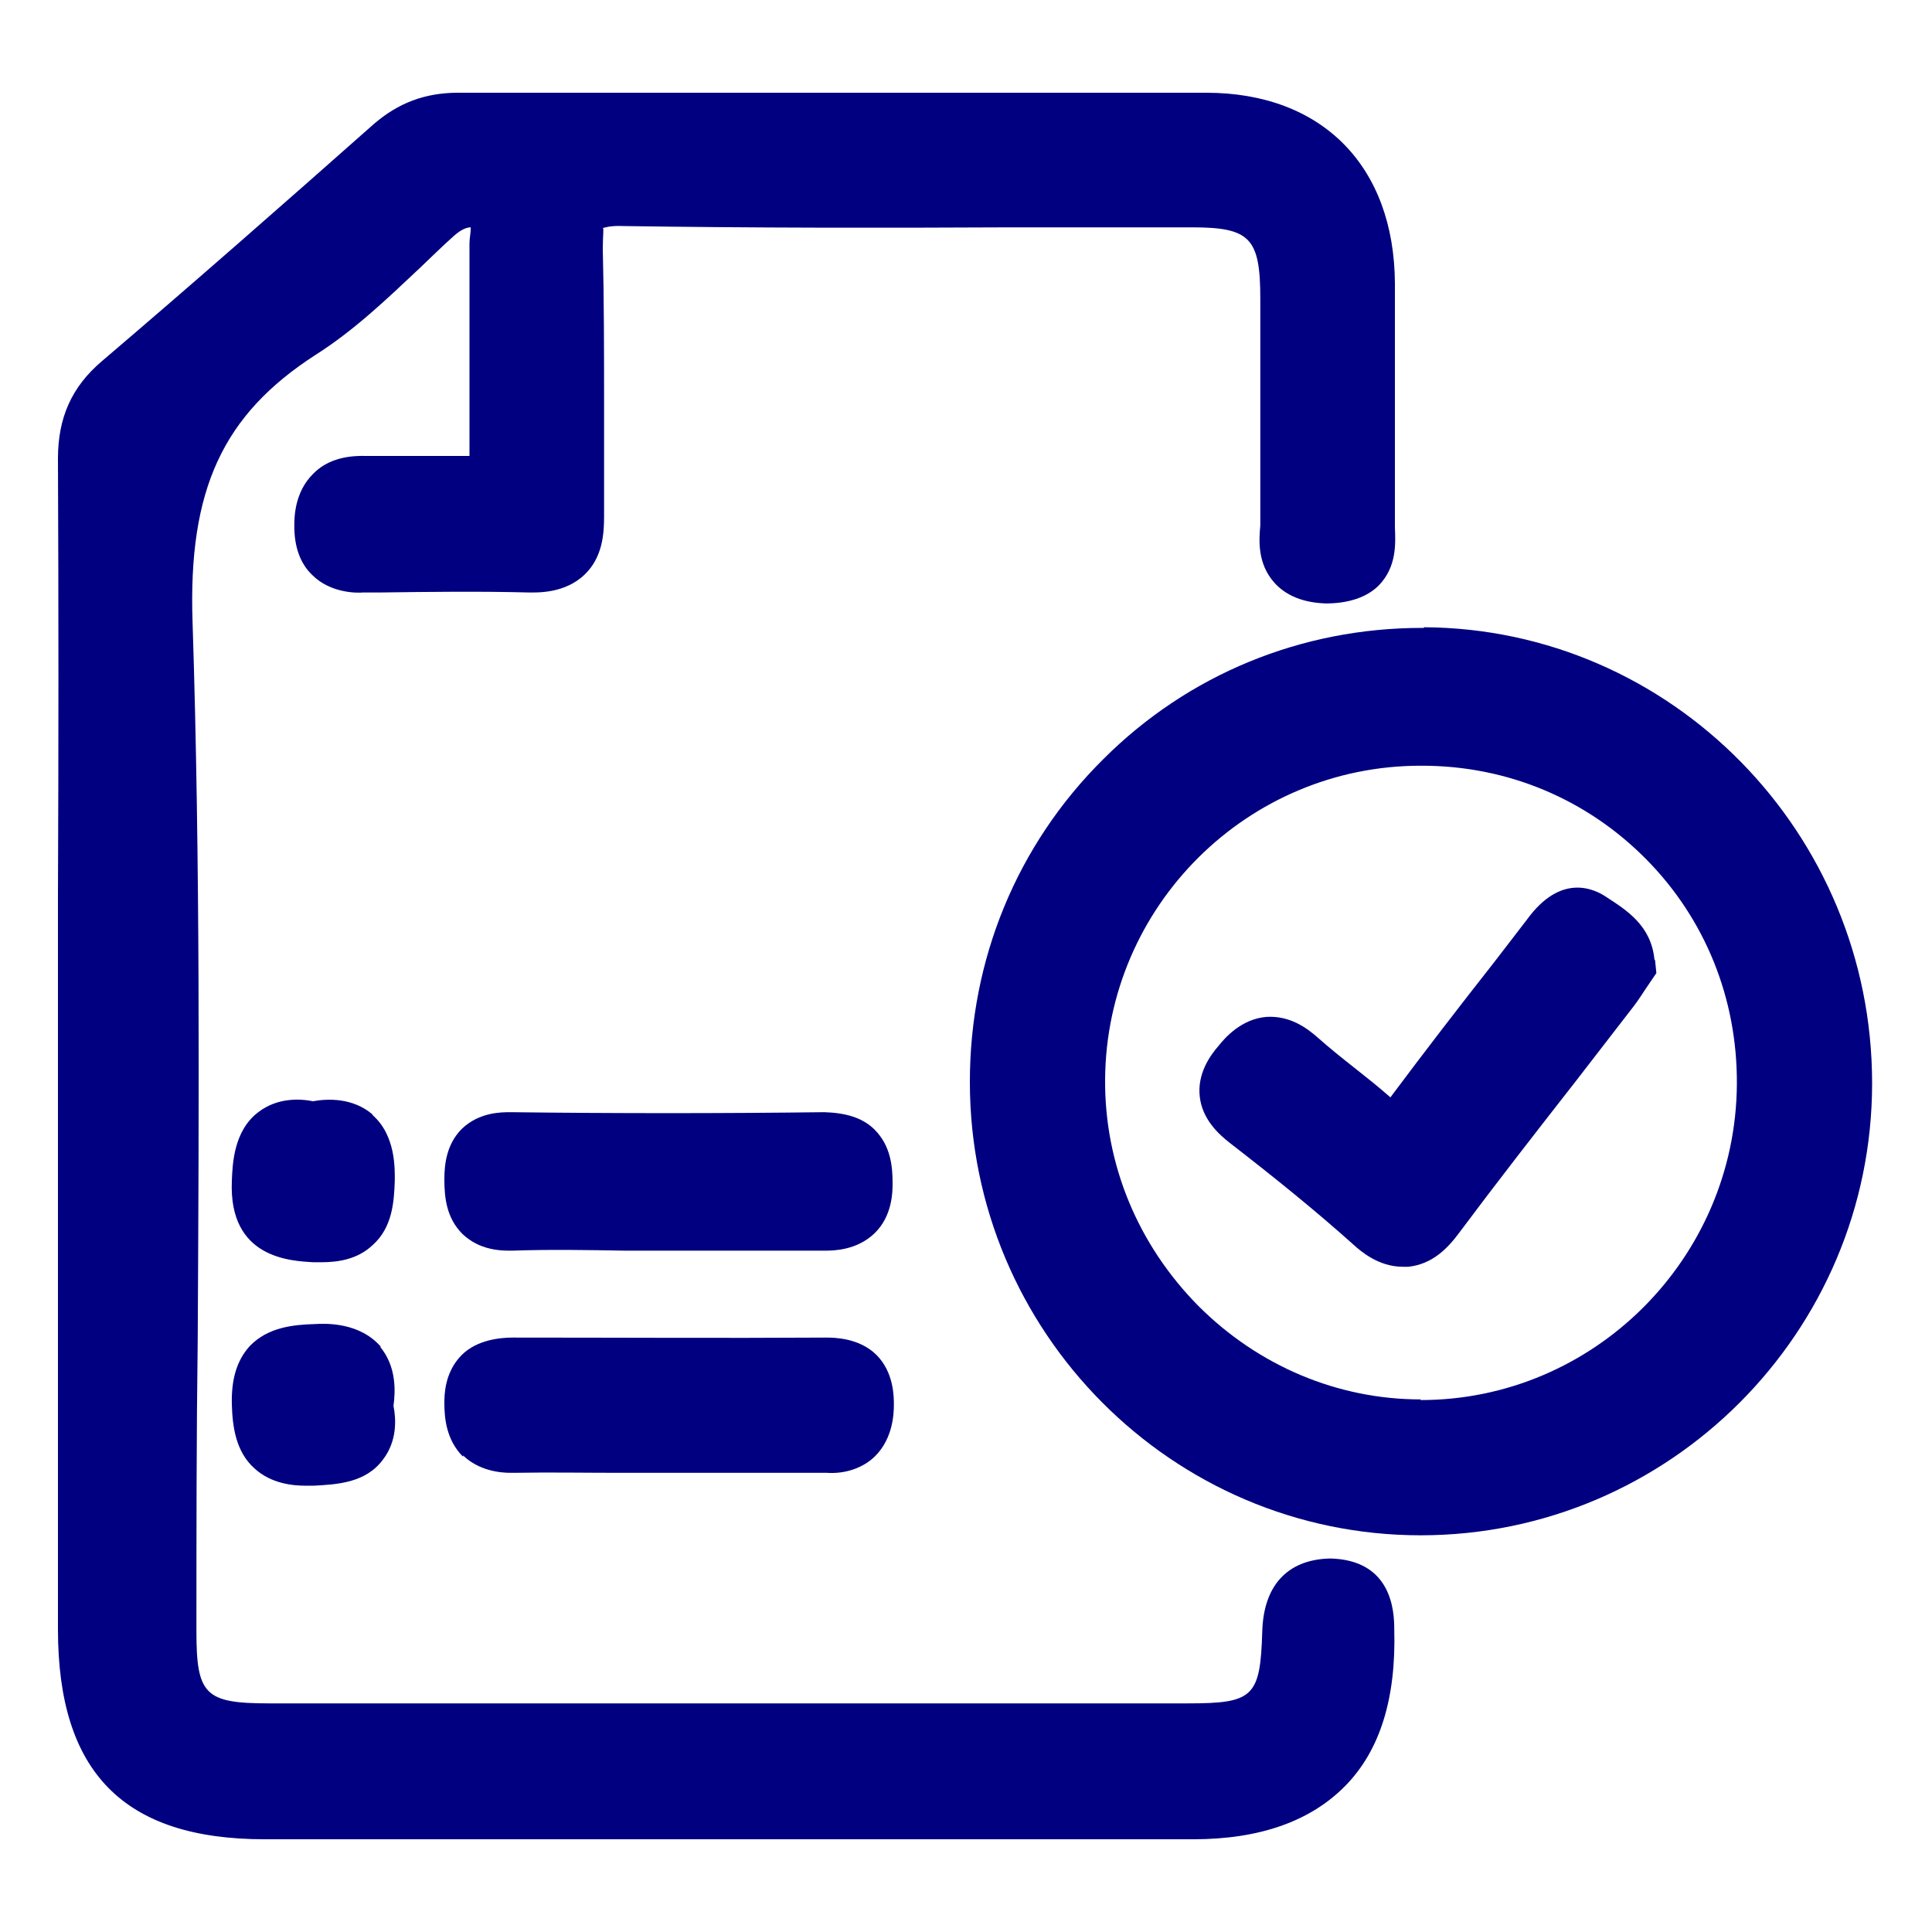
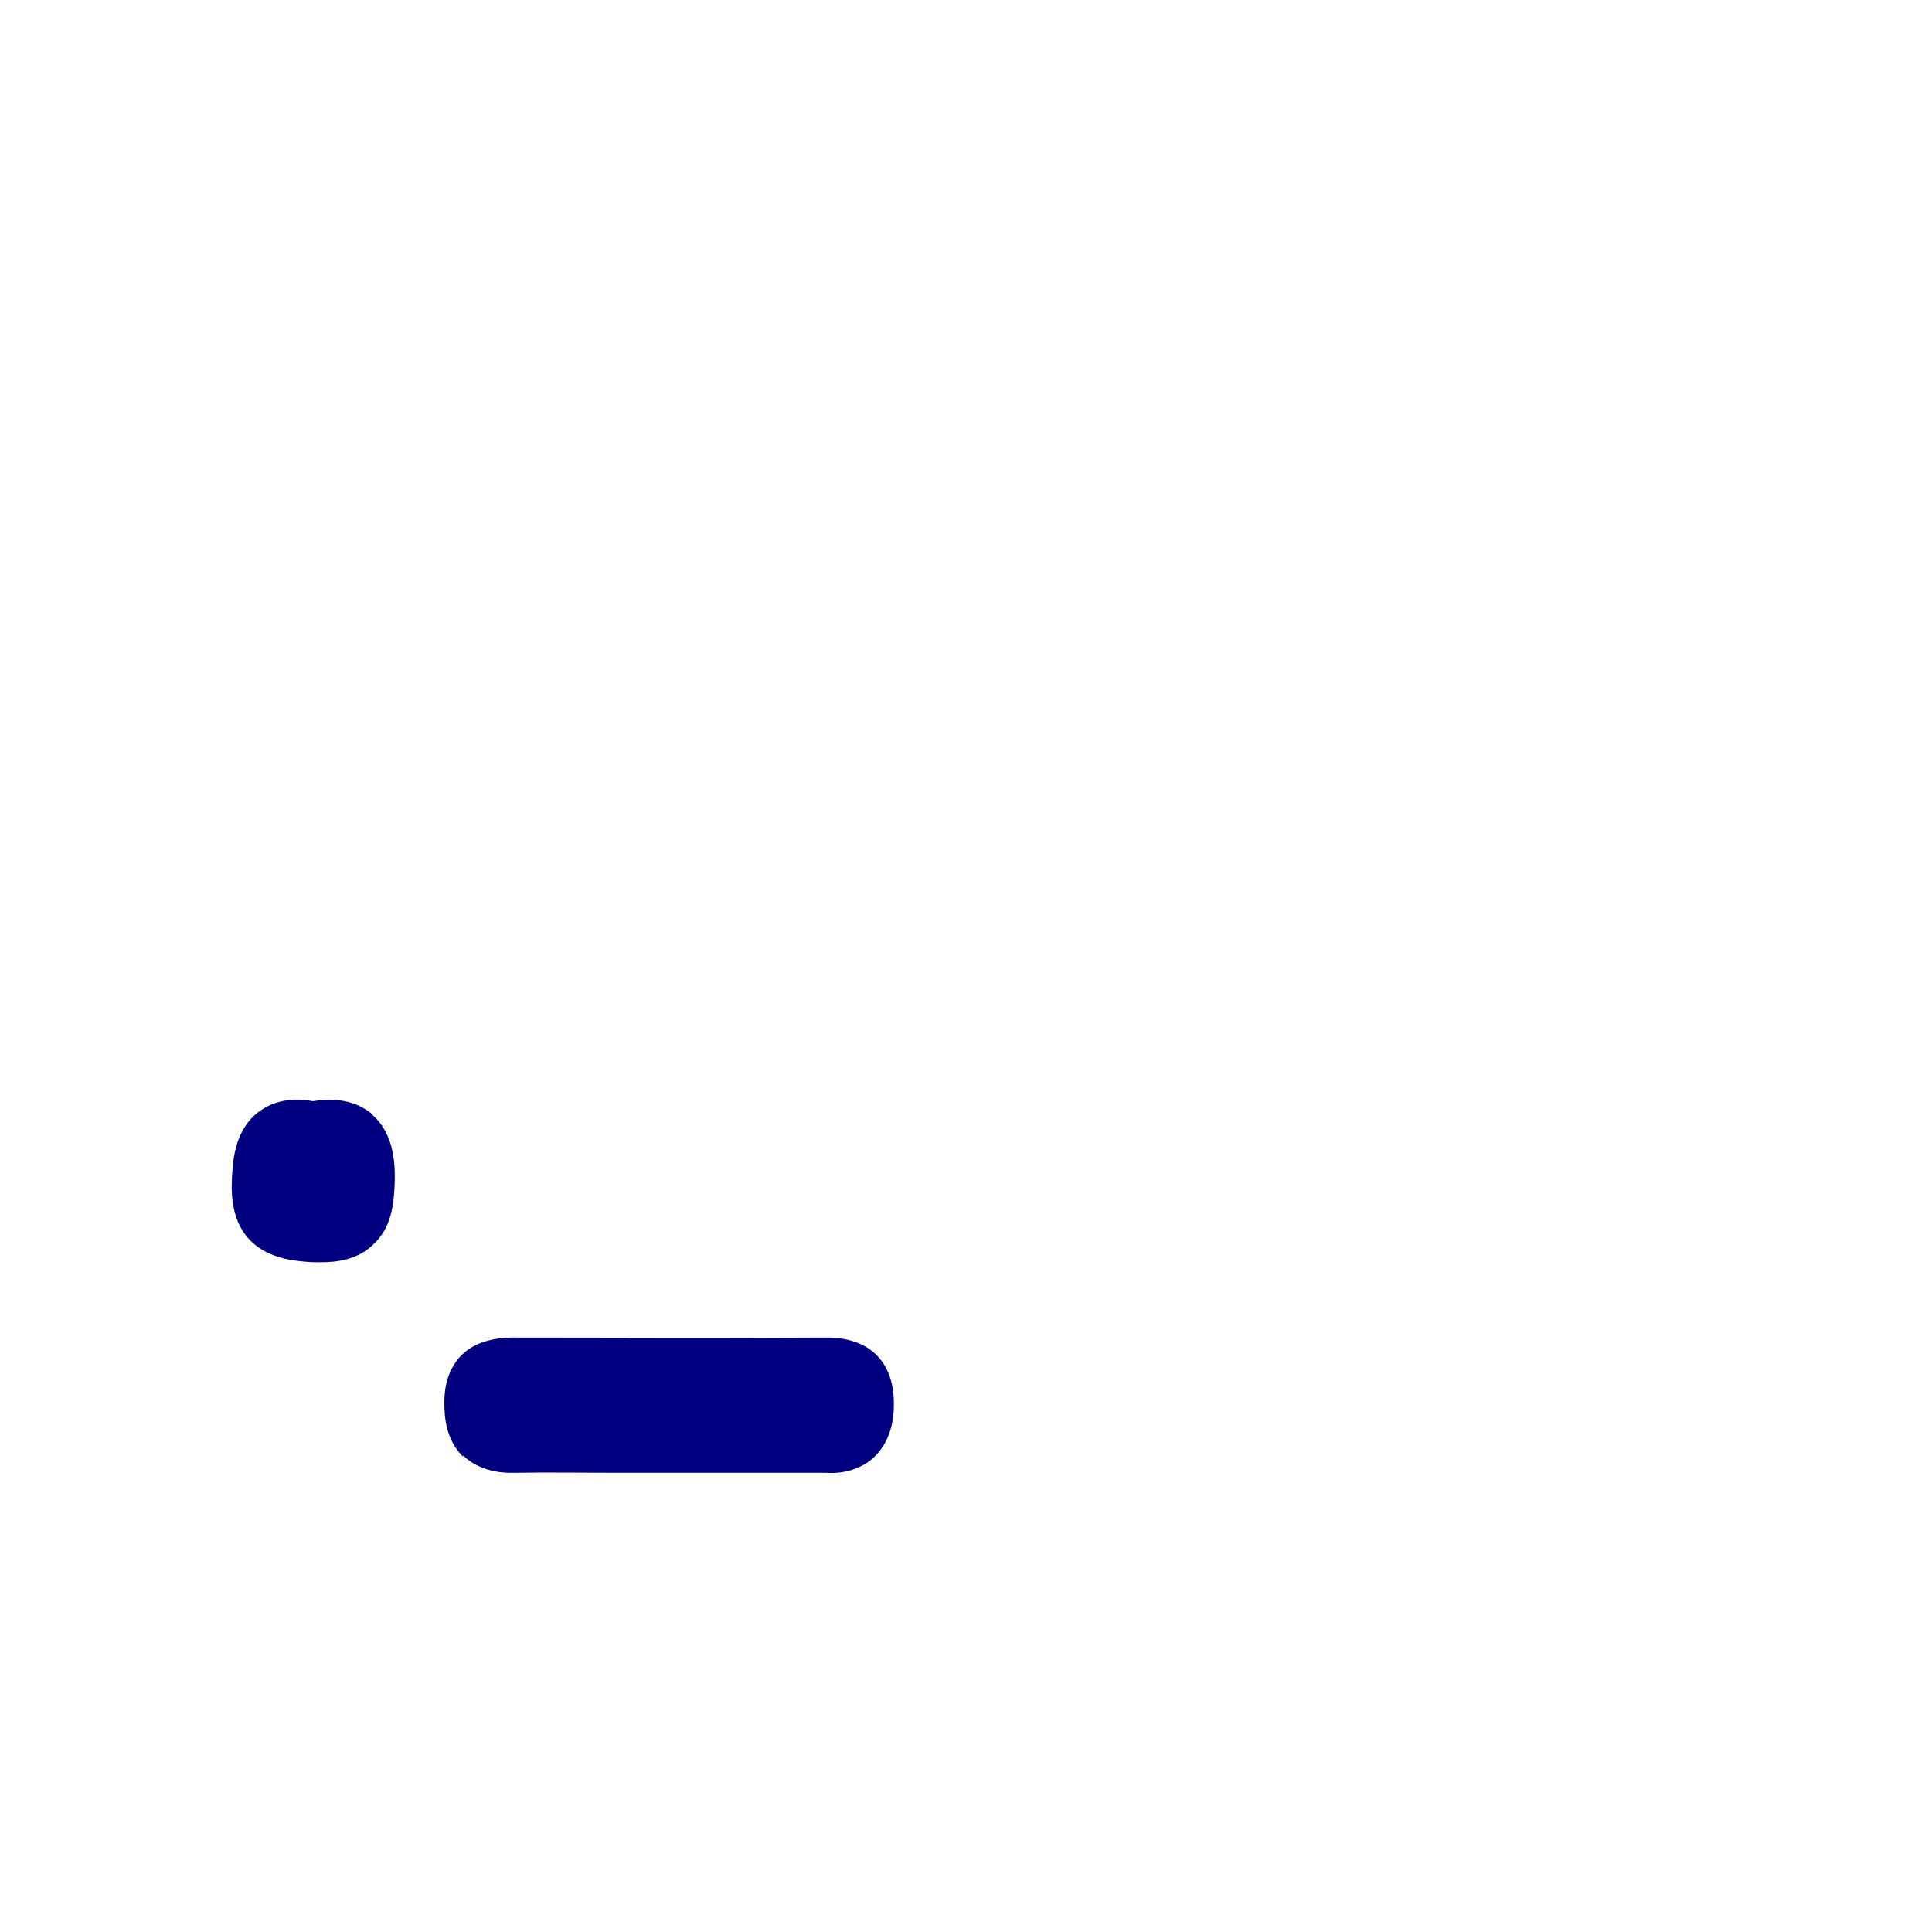
<svg xmlns="http://www.w3.org/2000/svg" id="Capa_1" viewBox="0 0 30 30">
  <defs>
    <style>.cls-1{fill:navy;stroke-width:0px;}</style>
  </defs>
-   <path class="cls-1" d="m20.69,24.2c-.65,0-1.07.37-1.09,1.14-.03,1.01-.14,1.11-1.15,1.11-4.76,0-9.52,0-14.28,0-.99,0-1.12-.14-1.12-1.12,0-1.51,0-3.02.02-4.53.02-3.65.04-7.43-.08-11.14-.07-2.06.47-3.22,1.91-4.15.6-.38,1.11-.87,1.61-1.34.18-.17.35-.34.53-.5.11-.1.2-.14.27-.14,0,.09-.02.17-.02.25,0,.51,0,1.02,0,1.53,0,.59,0,1.18,0,1.77h0c-.29,0-.58,0-.87,0-.25,0-.49,0-.74,0-.35-.01-.62.08-.81.27-.3.29-.3.69-.3.82,0,.32.09.58.28.76.28.28.69.28.79.27h.27c.76-.01,1.53-.02,2.3,0,.13,0,.56.02.87-.28.28-.27.3-.64.3-.9,0-.57,0-1.15,0-1.72,0-.81,0-1.62-.02-2.43,0-.23.02-.32,0-.33.02,0,.1-.04.32-.03,2.01.03,4.03.03,6.04.02h2.78c.91,0,1.07.16,1.07,1.11v1.29c0,.7,0,1.39,0,2.09,0,.04,0,.09,0,.14-.02.22-.05.59.22.89.18.2.45.31.8.32.34,0,.63-.09.82-.28.28-.29.26-.65.25-.9v-.13c0-1.22,0-2.44,0-3.66-.01-1.82-1.13-2.96-2.93-2.96-1.89,0-3.78,0-5.66,0-1.99,0-3.97,0-5.96,0h0c-.51,0-.93.16-1.31.49-1.4,1.24-2.8,2.47-4.22,3.68-.47.4-.68.88-.68,1.51.01,2.26.01,4.53,0,6.79v11.39c0,2.22,1.02,3.26,3.21,3.26,2.91,0,5.82,0,8.73,0,1.9,0,3.79,0,5.69,0,1.03,0,1.82-.28,2.36-.83.54-.55.79-1.36.76-2.43,0-.27-.03-1.08-1-1.1Z" />
-   <path class="cls-1" d="m22.11,9.75h-.03c-1.87,0-3.63.72-4.95,2.04-1.34,1.33-2.07,3.11-2.07,5.01,0,3.88,3.14,7.04,7,7.04h0c3.86,0,7.01-3.15,7.01-7.02,0-3.89-3.12-7.06-6.96-7.08Zm-.05,11.98h0c-1.29,0-2.52-.52-3.45-1.45-.94-.95-1.46-2.2-1.45-3.52.02-2.69,2.21-4.87,4.9-4.87h.02c1.33,0,2.56.52,3.48,1.45.92.93,1.42,2.17,1.41,3.5-.02,2.7-2.22,4.9-4.91,4.9Z" />
-   <path class="cls-1" d="m7.91,19.42s.04,0,.05,0c.58-.02,1.16-.01,1.74,0h.68s.71,0,.71,0c.57,0,1.15,0,1.72,0,.12,0,.49,0,.77-.27.28-.27.28-.65.28-.78,0-.26-.03-.58-.28-.83-.19-.19-.46-.26-.78-.27-1.62.02-3.24.02-4.87,0-.15,0-.49,0-.76.26-.24.24-.27.56-.27.78,0,.28.03.6.28.85.18.17.41.26.72.26Z" />
  <path class="cls-1" d="m7.19,22.6c.25.24.58.27.74.27.02,0,.04,0,.05,0,.55-.01,1.1,0,1.65,0h1.44c.59,0,1.18,0,1.77,0,.29.02.57-.08.75-.26.28-.28.29-.67.29-.8,0-.12,0-.5-.27-.77-.27-.27-.67-.27-.78-.27-1.62.01-3.25,0-4.87,0-.18,0-.55.03-.79.27-.27.27-.27.63-.27.75,0,.23.03.57.29.83Z" />
  <path class="cls-1" d="m5.79,17.31c-.31-.27-.71-.25-.93-.21-.2-.04-.55-.06-.85.17-.38.29-.4.8-.41,1.07-.05,1.2.91,1.24,1.27,1.26.04,0,.08,0,.12,0,.25,0,.56-.04.8-.27.3-.27.33-.66.34-1,0-.17.02-.7-.35-1.02Z" />
-   <path class="cls-1" d="m5.92,20.92c-.33-.39-.86-.37-1.03-.36-.34.01-.73.05-1.01.34-.2.22-.29.51-.28.91.01.34.06.73.35.99.26.24.6.27.8.27.05,0,.09,0,.12,0,.36-.02.81-.04,1.08-.41.22-.29.2-.63.16-.83.03-.22.05-.61-.21-.92Z" />
-   <path class="cls-1" d="m25.69,14.9c-.05-.53-.44-.77-.73-.96-.2-.14-.72-.39-1.25.34l-.5.65c-.55.7-1.09,1.4-1.62,2.11-.18-.16-.37-.31-.56-.46-.19-.15-.39-.31-.57-.47-.17-.15-.43-.34-.79-.32-.4.03-.66.34-.74.44-.15.17-.34.45-.3.8.04.35.29.58.47.72.71.55,1.34,1.06,1.92,1.58.1.09.38.34.76.34.03,0,.06,0,.09,0,.38-.04.62-.3.79-.53.59-.79,1.19-1.56,1.8-2.34l.85-1.1c.08-.1.15-.2.22-.31l.19-.28-.02-.2Z" />
</svg>